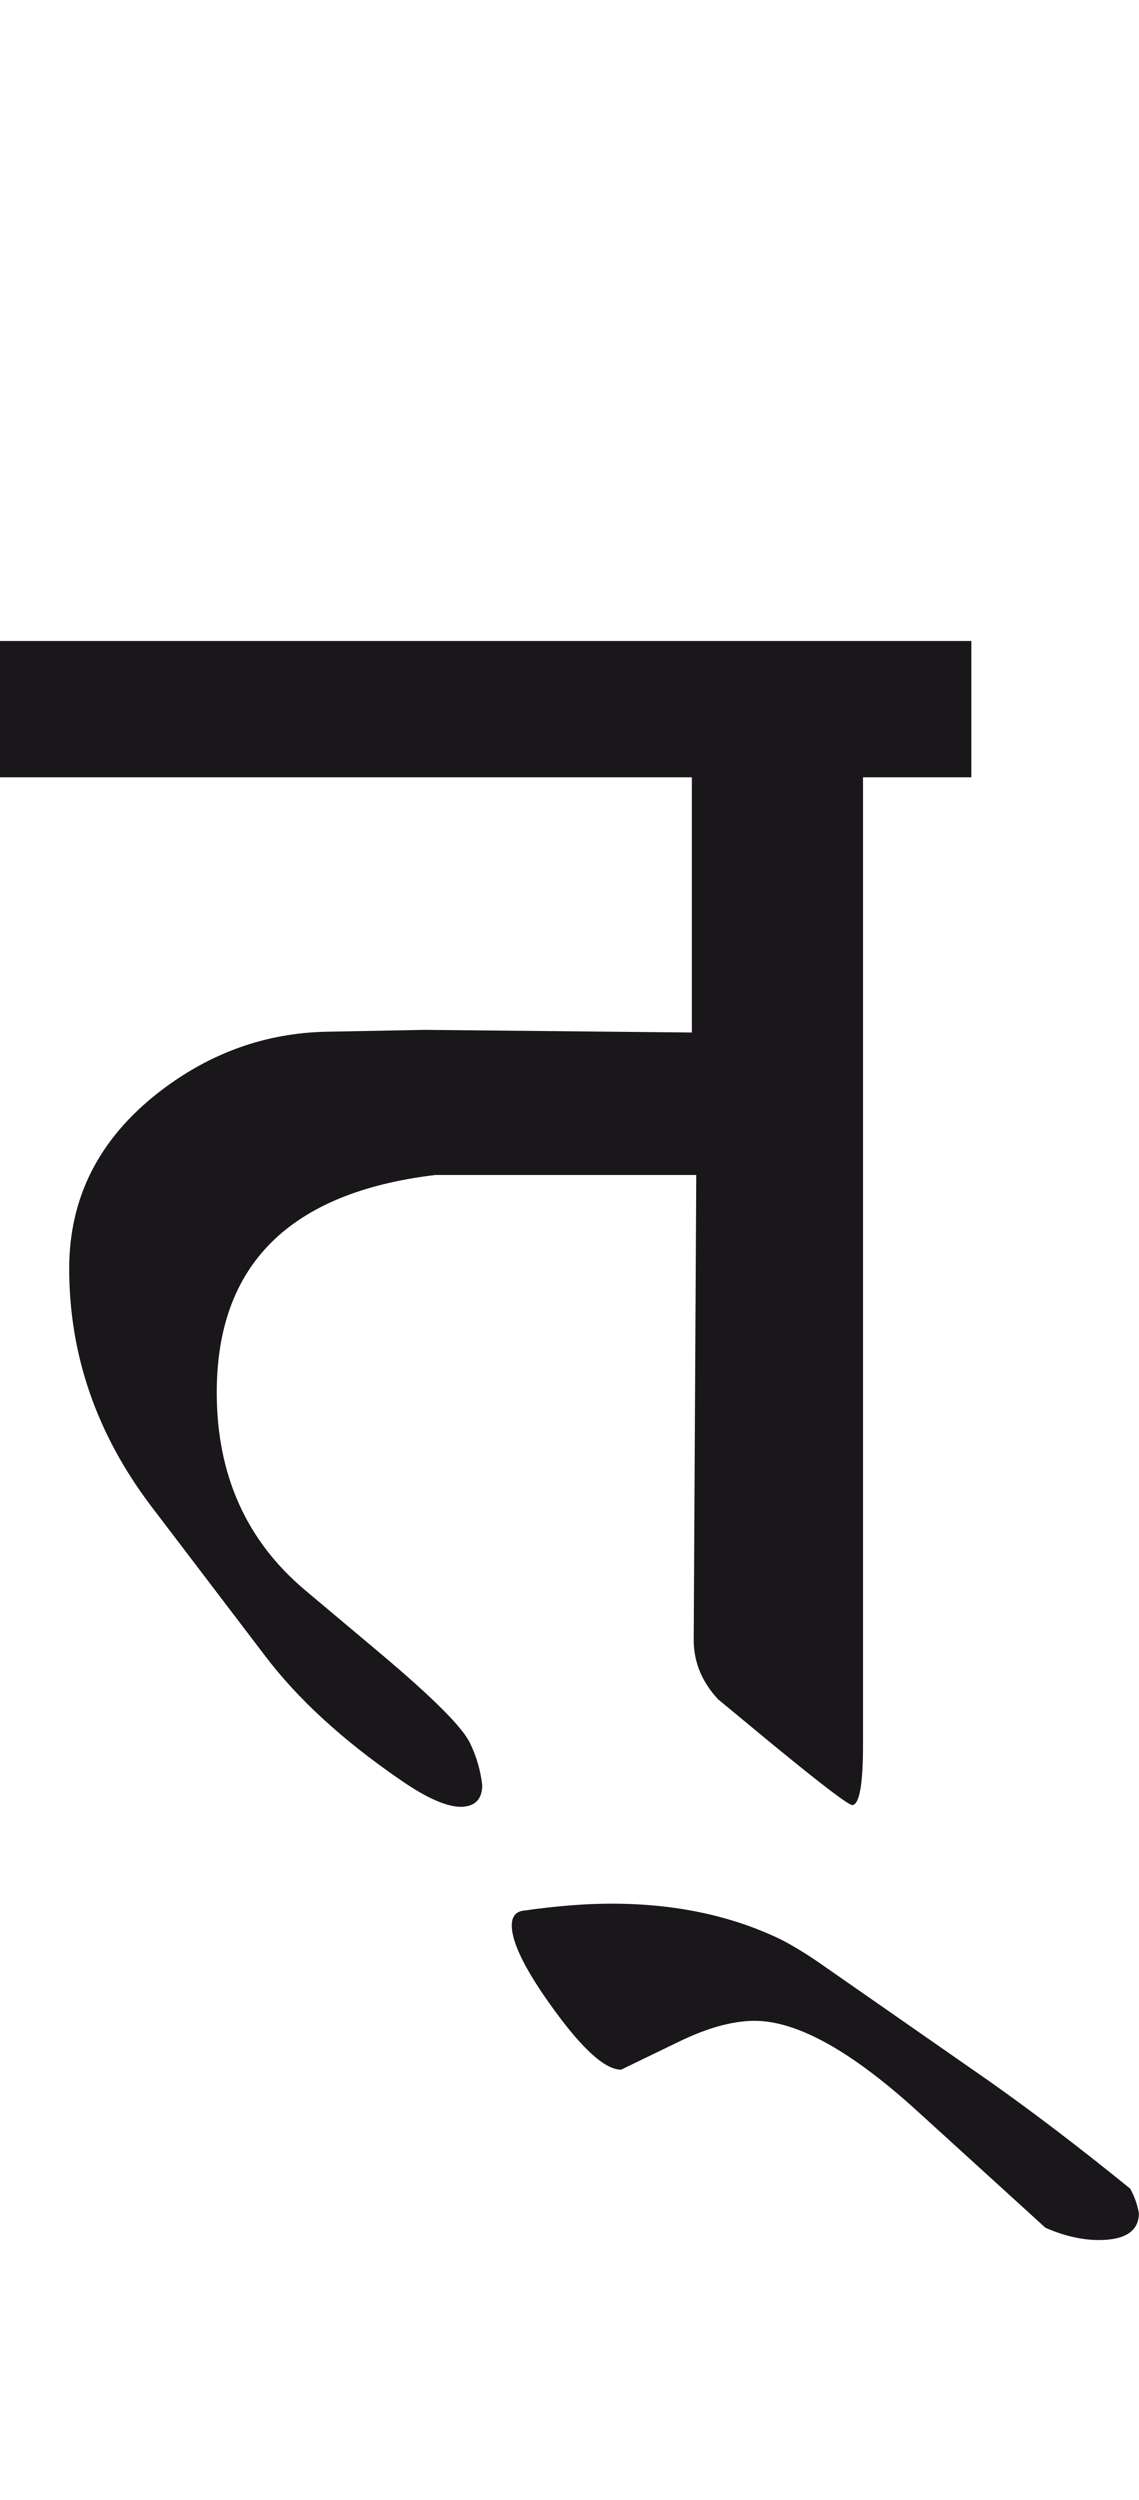
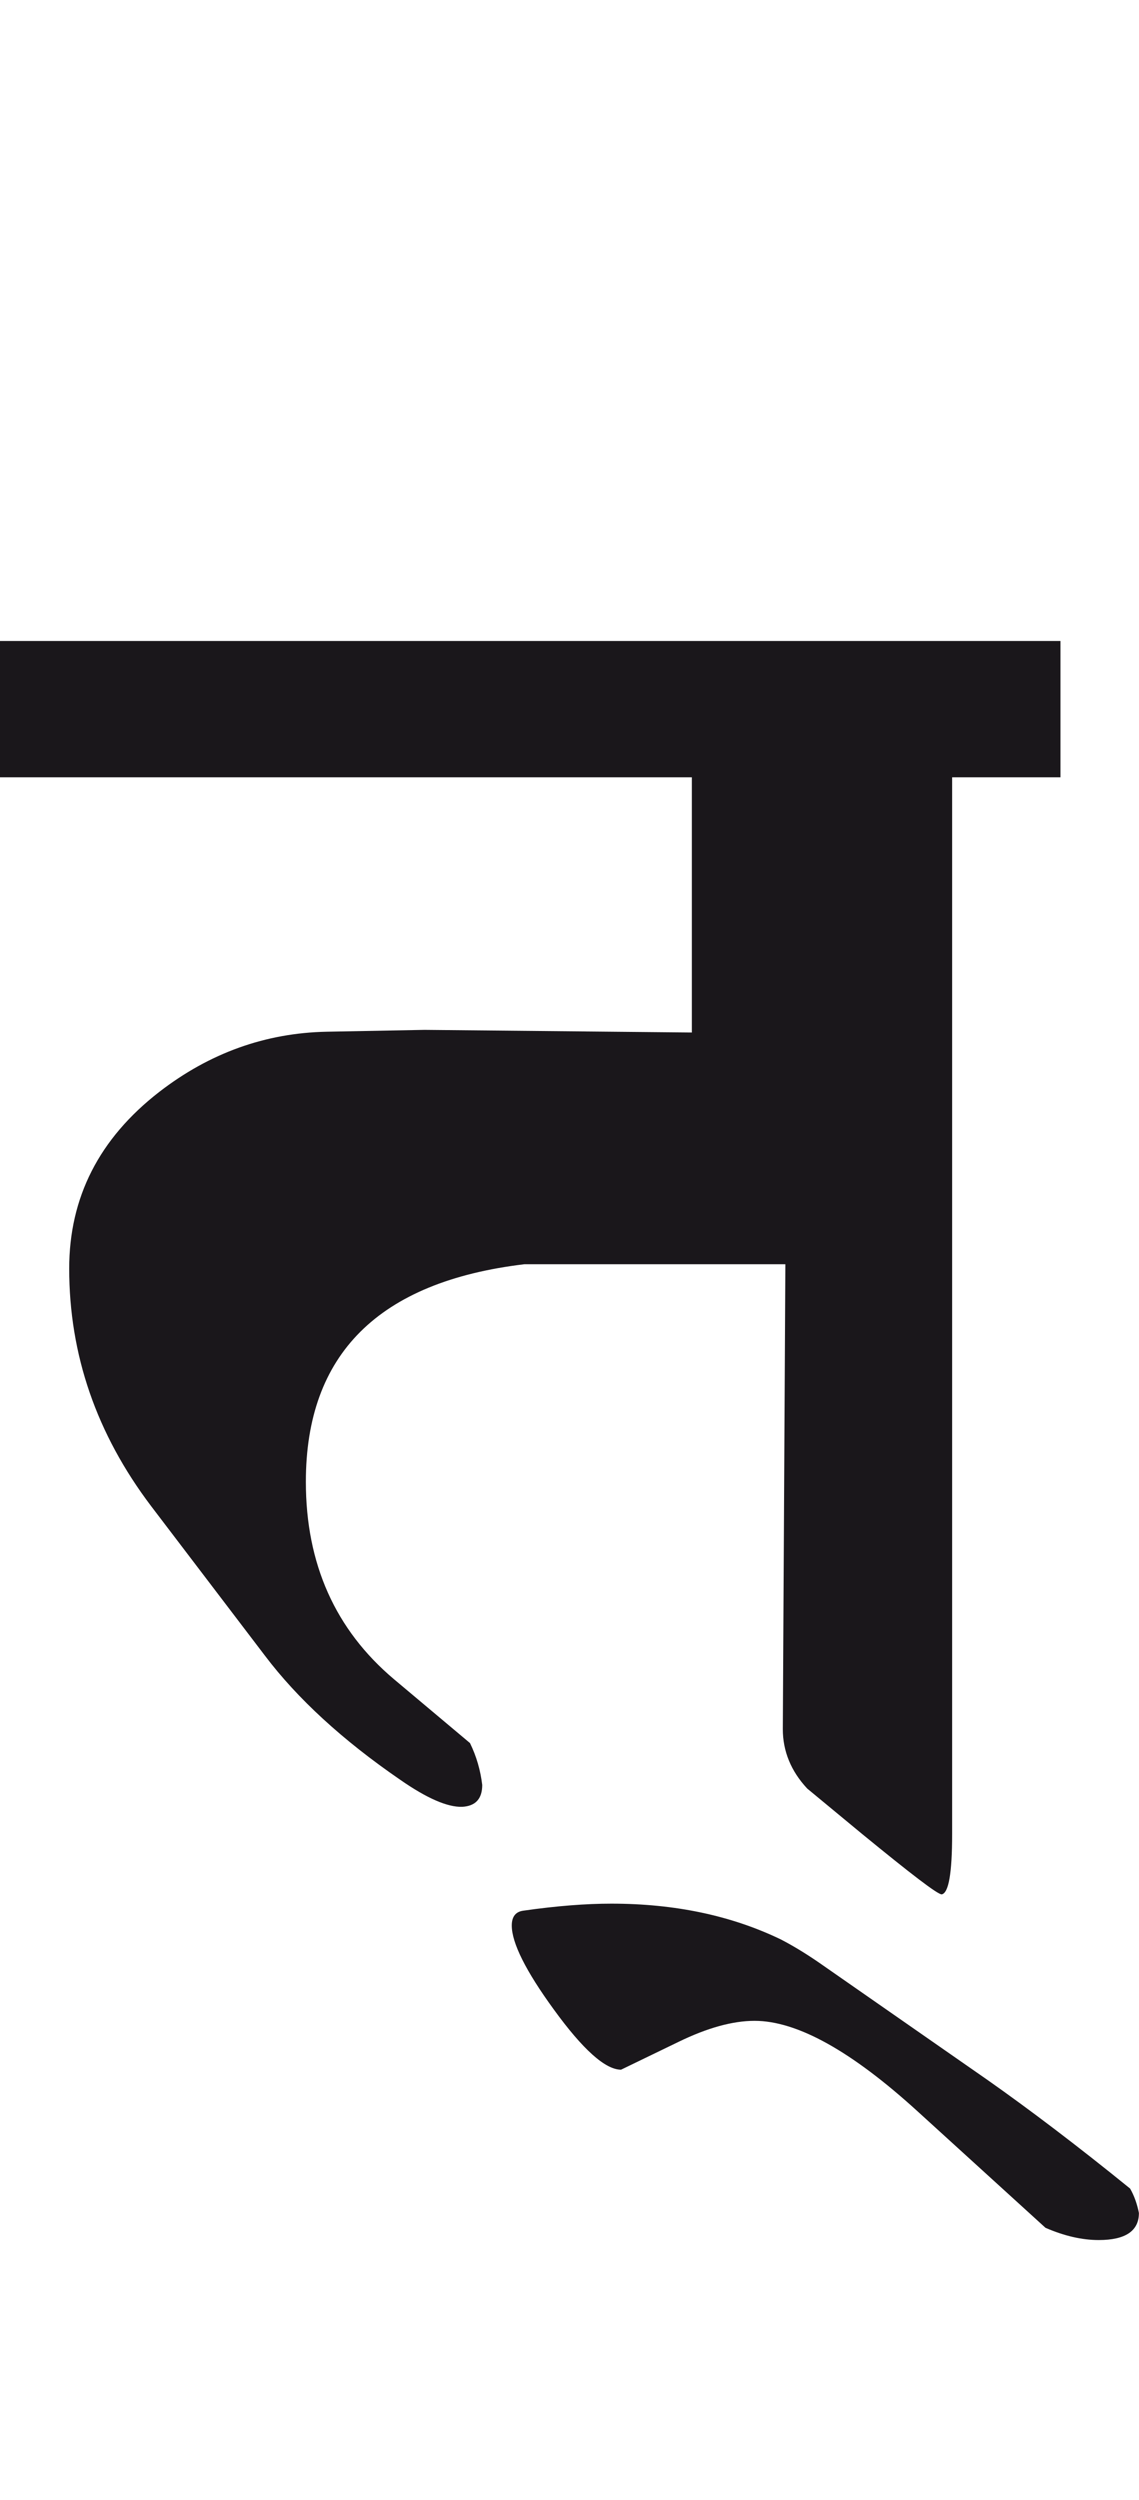
<svg xmlns="http://www.w3.org/2000/svg" version="1.1" id="Ebene_1" x="0px" y="0px" width="12.922px" height="28.35px" viewBox="0 0 12.922 28.35" enable-background="new 0 0 12.922 28.35" xml:space="preserve">
-   <path fill="#1A171B" d="M11.207,23.59l-1.922-1.338c-0.165-0.113-0.308-0.197-0.426-0.258c-0.562-0.271-1.202-0.406-1.923-0.406  c-0.285,0-0.618,0.025-1.001,0.08c-0.085,0.012-0.129,0.068-0.129,0.168c0,0.197,0.159,0.516,0.476,0.951  c0.33,0.455,0.585,0.684,0.764,0.684l0.653-0.316c0.325-0.158,0.612-0.238,0.862-0.238c0.483,0,1.101,0.344,1.854,1.031l1.446,1.316  c0.212,0.092,0.414,0.139,0.604,0.139c0.304,0,0.456-0.104,0.456-0.307c-0.021-0.105-0.054-0.197-0.1-0.277  C12.216,24.328,11.676,23.92,11.207,23.59 M11.02,7.269H0v1.546h7.849v2.894l-3.032-0.03l-1.11,0.021  c-0.694,0.014-1.328,0.24-1.902,0.684c-0.68,0.528-1.02,1.195-1.02,2.002c0,0.977,0.309,1.875,0.931,2.696l1.289,1.693  c0.369,0.488,0.881,0.959,1.535,1.408c0.303,0.211,0.537,0.312,0.703,0.307c0.151-0.008,0.228-0.09,0.228-0.248  c-0.02-0.166-0.065-0.324-0.139-0.475c-0.085-0.18-0.423-0.516-1.011-1.012l-0.861-0.723c-0.667-0.562-1.001-1.309-1.001-2.24  c0-1.447,0.825-2.269,2.478-2.467h2.962l-0.029,5.272c0,0.25,0.093,0.477,0.277,0.674l0.624,0.516  c0.556,0.455,0.854,0.684,0.902,0.684c0.079-0.016,0.118-0.242,0.118-0.684V8.815h1.229V7.269z" />
-   <rect y="7.269" fill="none" width="12.922" height="18.133" />
+   <path fill="#1A171B" d="M11.207,23.59l-1.922-1.338c-0.165-0.113-0.308-0.197-0.426-0.258c-0.562-0.271-1.202-0.406-1.923-0.406  c-0.285,0-0.618,0.025-1.001,0.08c-0.085,0.012-0.129,0.068-0.129,0.168c0,0.197,0.159,0.516,0.476,0.951  c0.33,0.455,0.585,0.684,0.764,0.684l0.653-0.316c0.325-0.158,0.612-0.238,0.862-0.238c0.483,0,1.101,0.344,1.854,1.031l1.446,1.316  c0.212,0.092,0.414,0.139,0.604,0.139c0.304,0,0.456-0.104,0.456-0.307c-0.021-0.105-0.054-0.197-0.1-0.277  C12.216,24.328,11.676,23.92,11.207,23.59 M11.02,7.269H0v1.546h7.849v2.894l-3.032-0.03l-1.11,0.021  c-0.694,0.014-1.328,0.24-1.902,0.684c-0.68,0.528-1.02,1.195-1.02,2.002c0,0.977,0.309,1.875,0.931,2.696l1.289,1.693  c0.369,0.488,0.881,0.959,1.535,1.408c0.303,0.211,0.537,0.312,0.703,0.307c0.151-0.008,0.228-0.09,0.228-0.248  c-0.02-0.166-0.065-0.324-0.139-0.475l-0.861-0.723c-0.667-0.562-1.001-1.309-1.001-2.24  c0-1.447,0.825-2.269,2.478-2.467h2.962l-0.029,5.272c0,0.25,0.093,0.477,0.277,0.674l0.624,0.516  c0.556,0.455,0.854,0.684,0.902,0.684c0.079-0.016,0.118-0.242,0.118-0.684V8.815h1.229V7.269z" />
</svg>